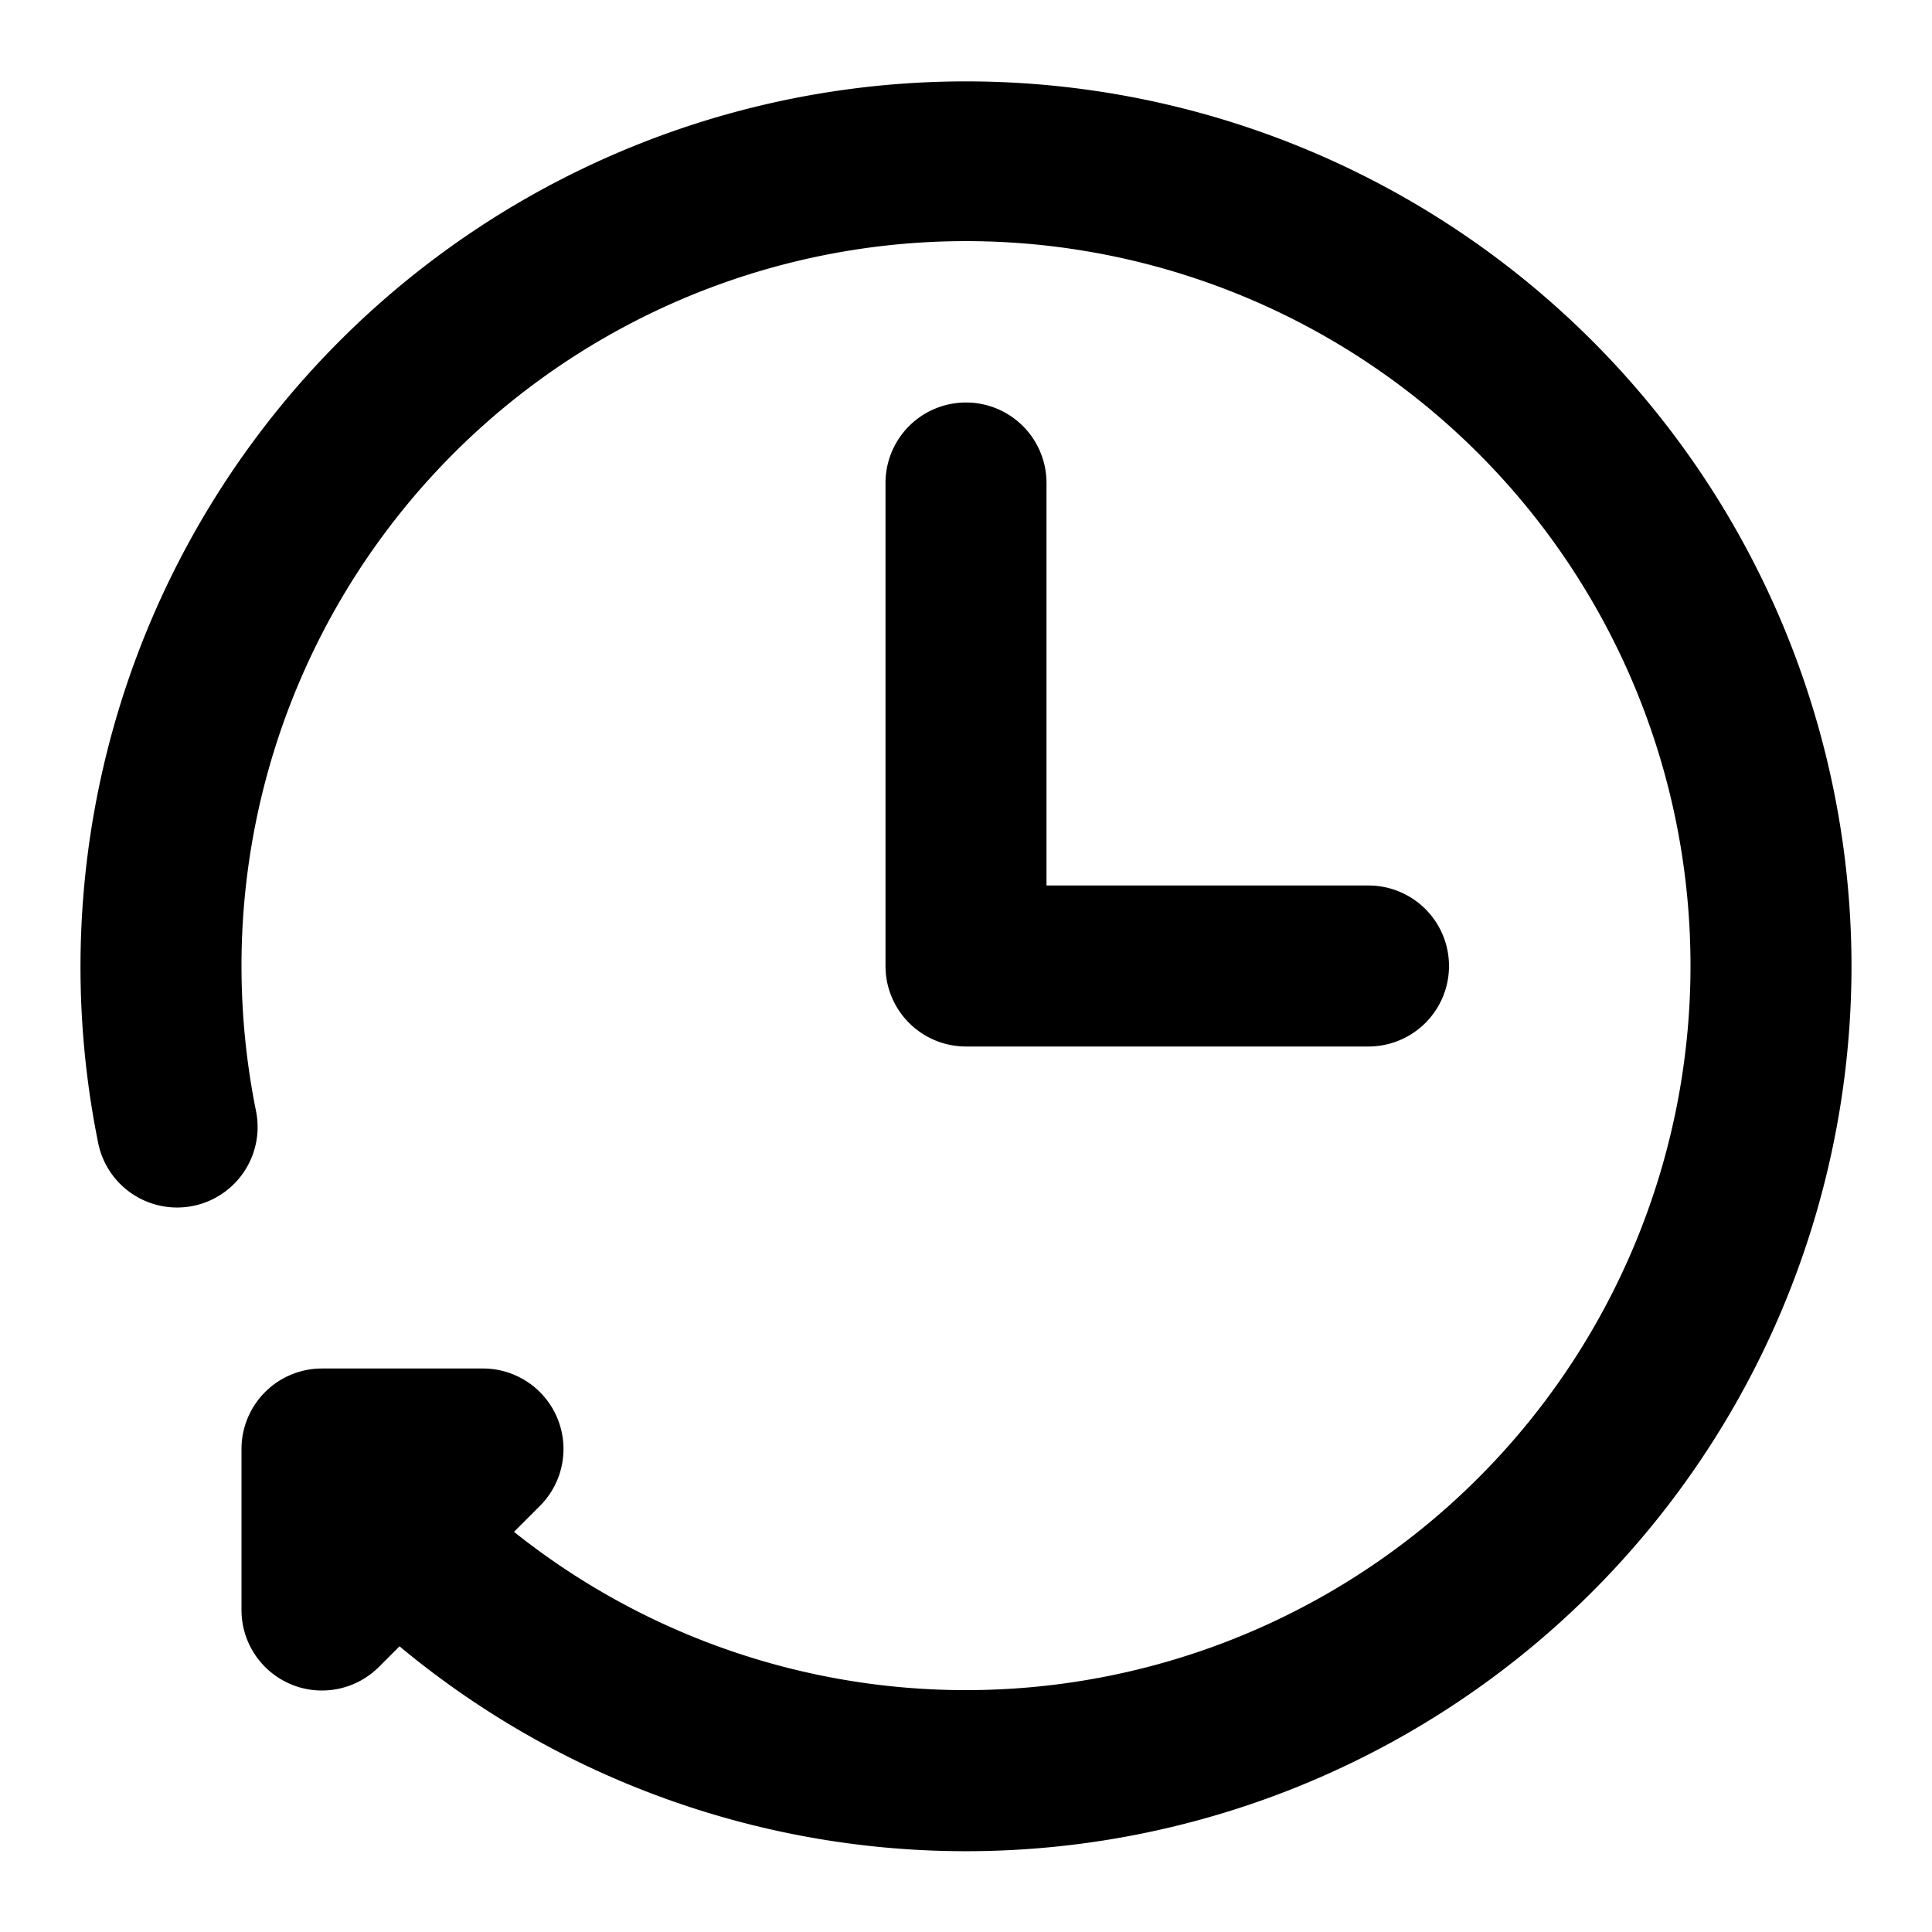
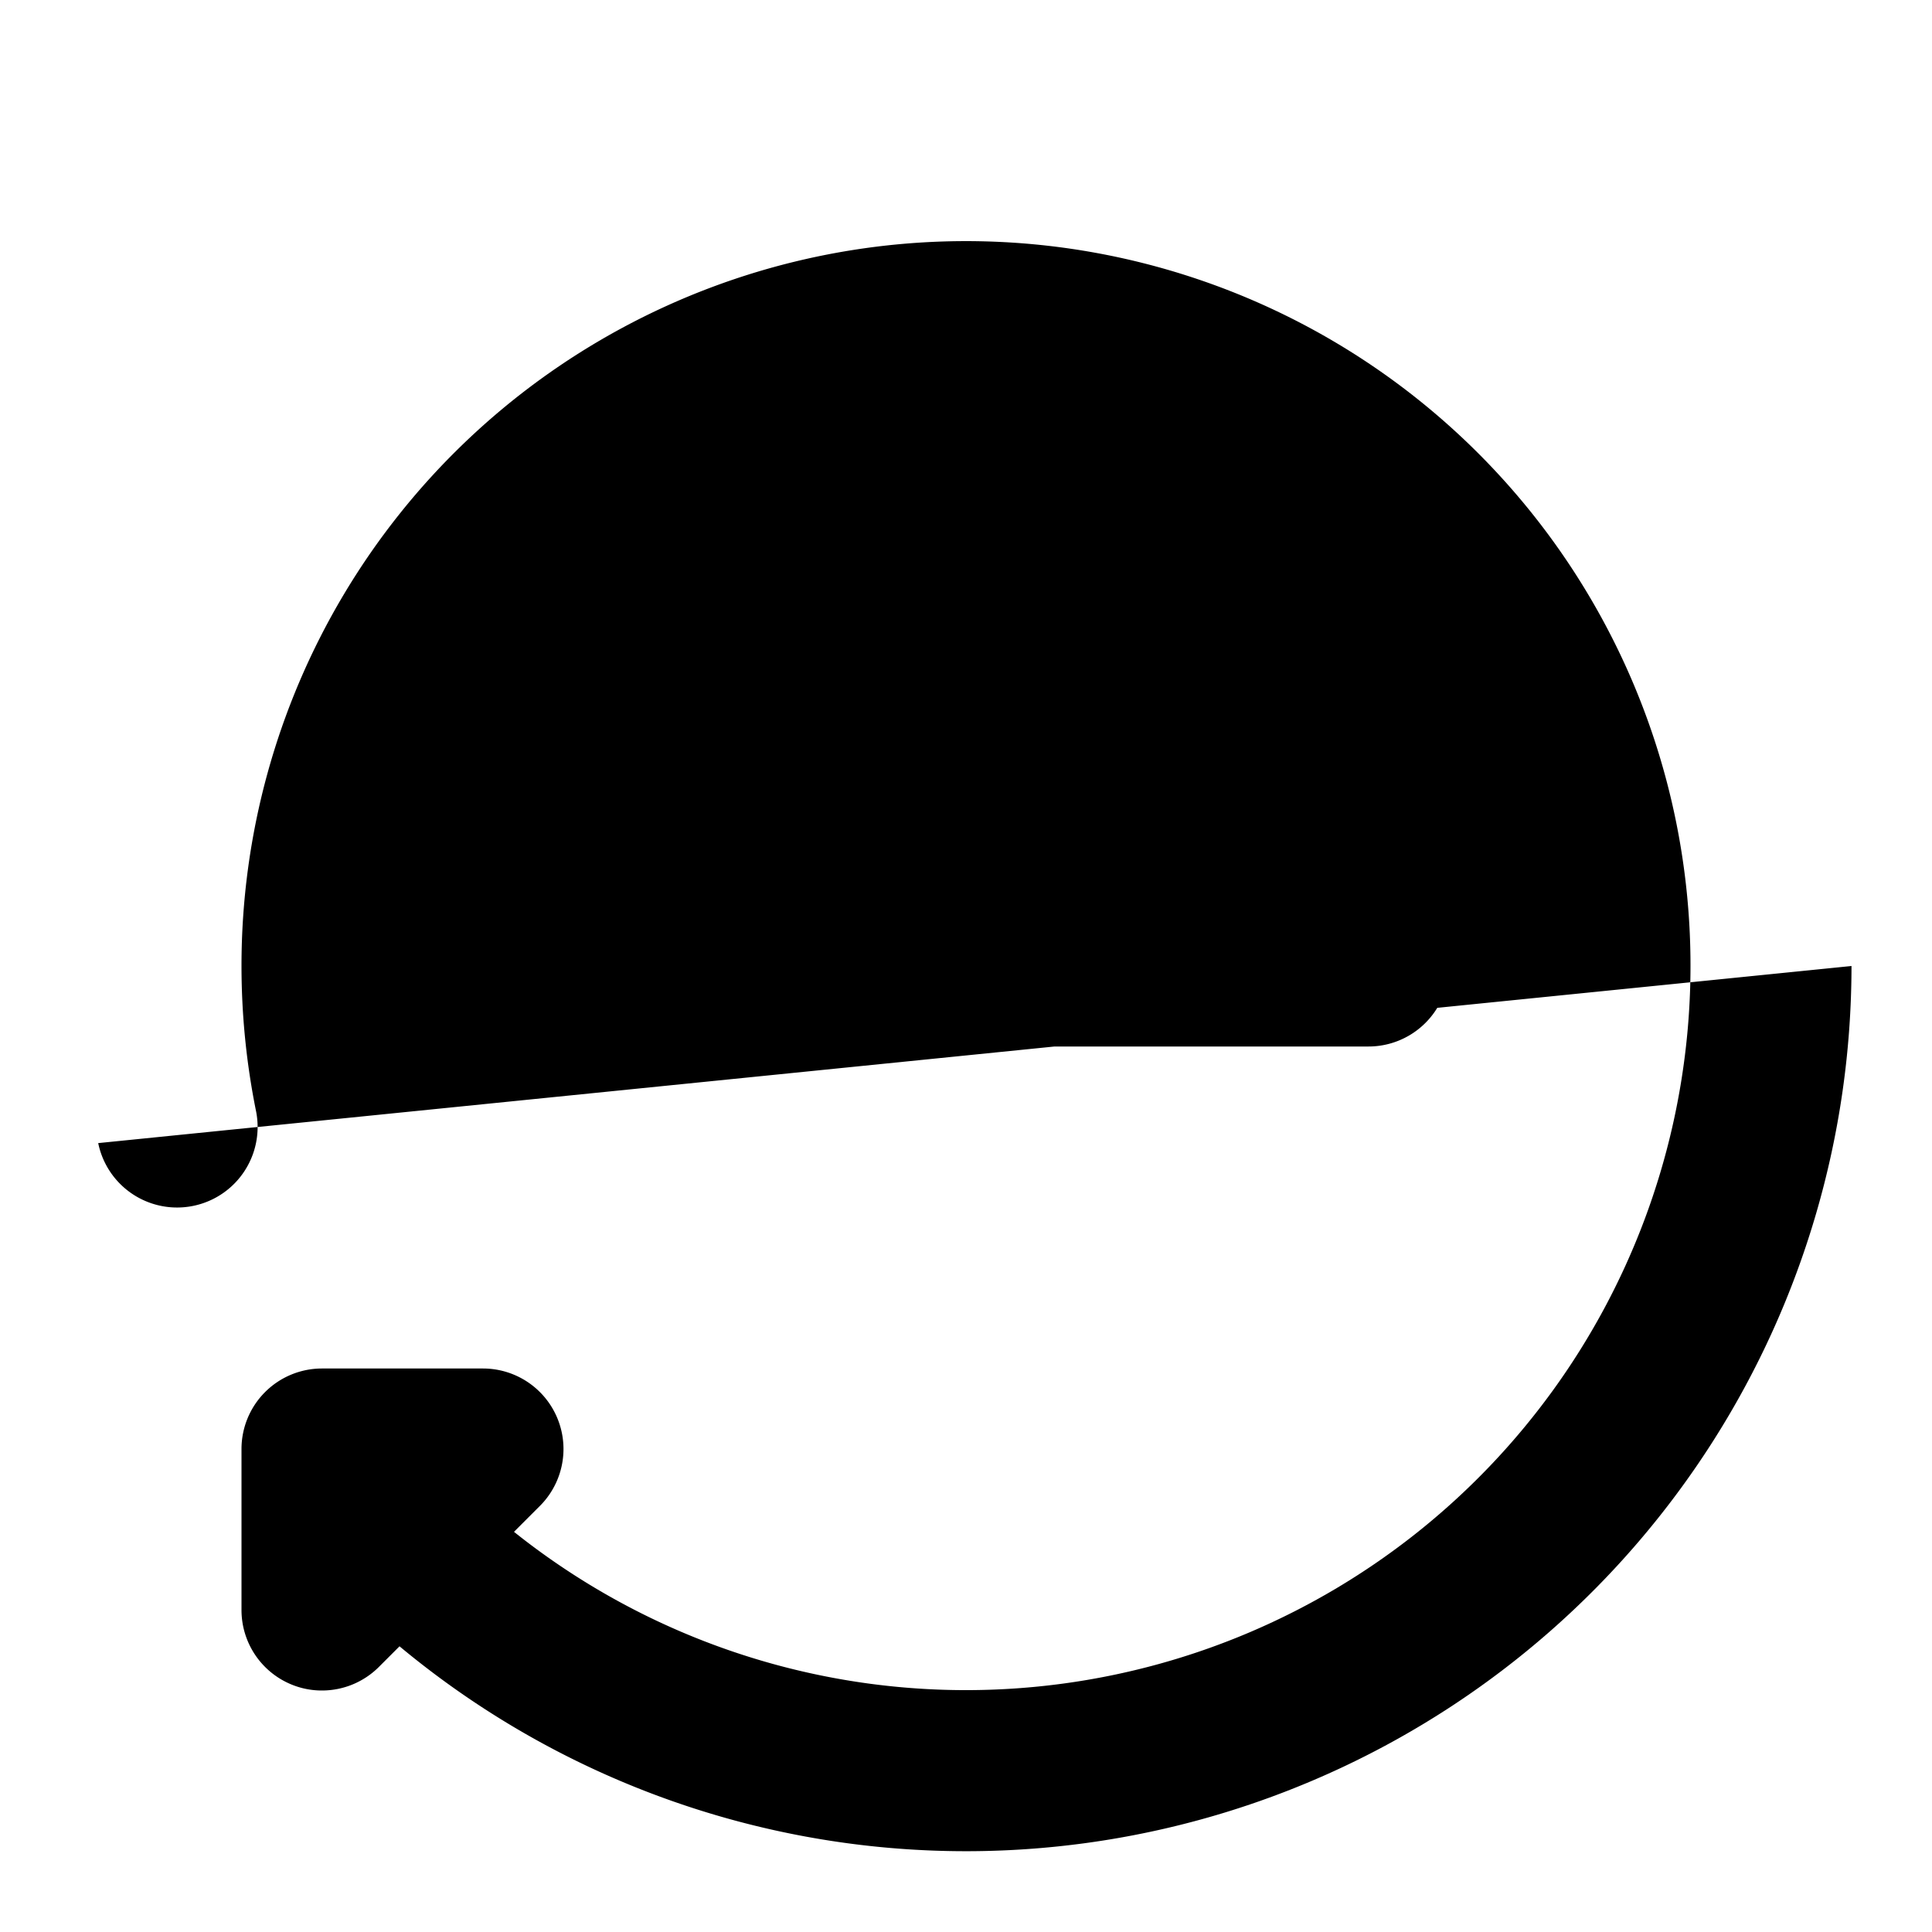
<svg xmlns="http://www.w3.org/2000/svg" fill="#000000" width="800px" height="800px" viewBox="0 0 24 24">
-   <path d="M23,12A11,11,0,0,1,4.963,20.451l-.256.256A1,1,0,0,1,4,21a.987.987,0,0,1-.383-.076A1,1,0,0,1,3,20V18a1,1,0,0,1,1-1H6a1,1,0,0,1,.707,1.707l-.322.322A9,9,0,1,0,3,12a9.107,9.107,0,0,0,.18,1.8,1,1,0,0,1-1.96.4A11,11,0,1,1,23,12ZM12,5a1,1,0,0,0-1,1v6a1,1,0,0,0,1,1h5a1,1,0,0,0,0-2H13V6A1,1,0,0,0,12,5Z" />
+   <path d="M23,12A11,11,0,0,1,4.963,20.451l-.256.256A1,1,0,0,1,4,21a.987.987,0,0,1-.383-.076A1,1,0,0,1,3,20V18a1,1,0,0,1,1-1H6a1,1,0,0,1,.707,1.707l-.322.322A9,9,0,1,0,3,12a9.107,9.107,0,0,0,.18,1.8,1,1,0,0,1-1.96.4ZM12,5a1,1,0,0,0-1,1v6a1,1,0,0,0,1,1h5a1,1,0,0,0,0-2H13V6A1,1,0,0,0,12,5Z" />
</svg>